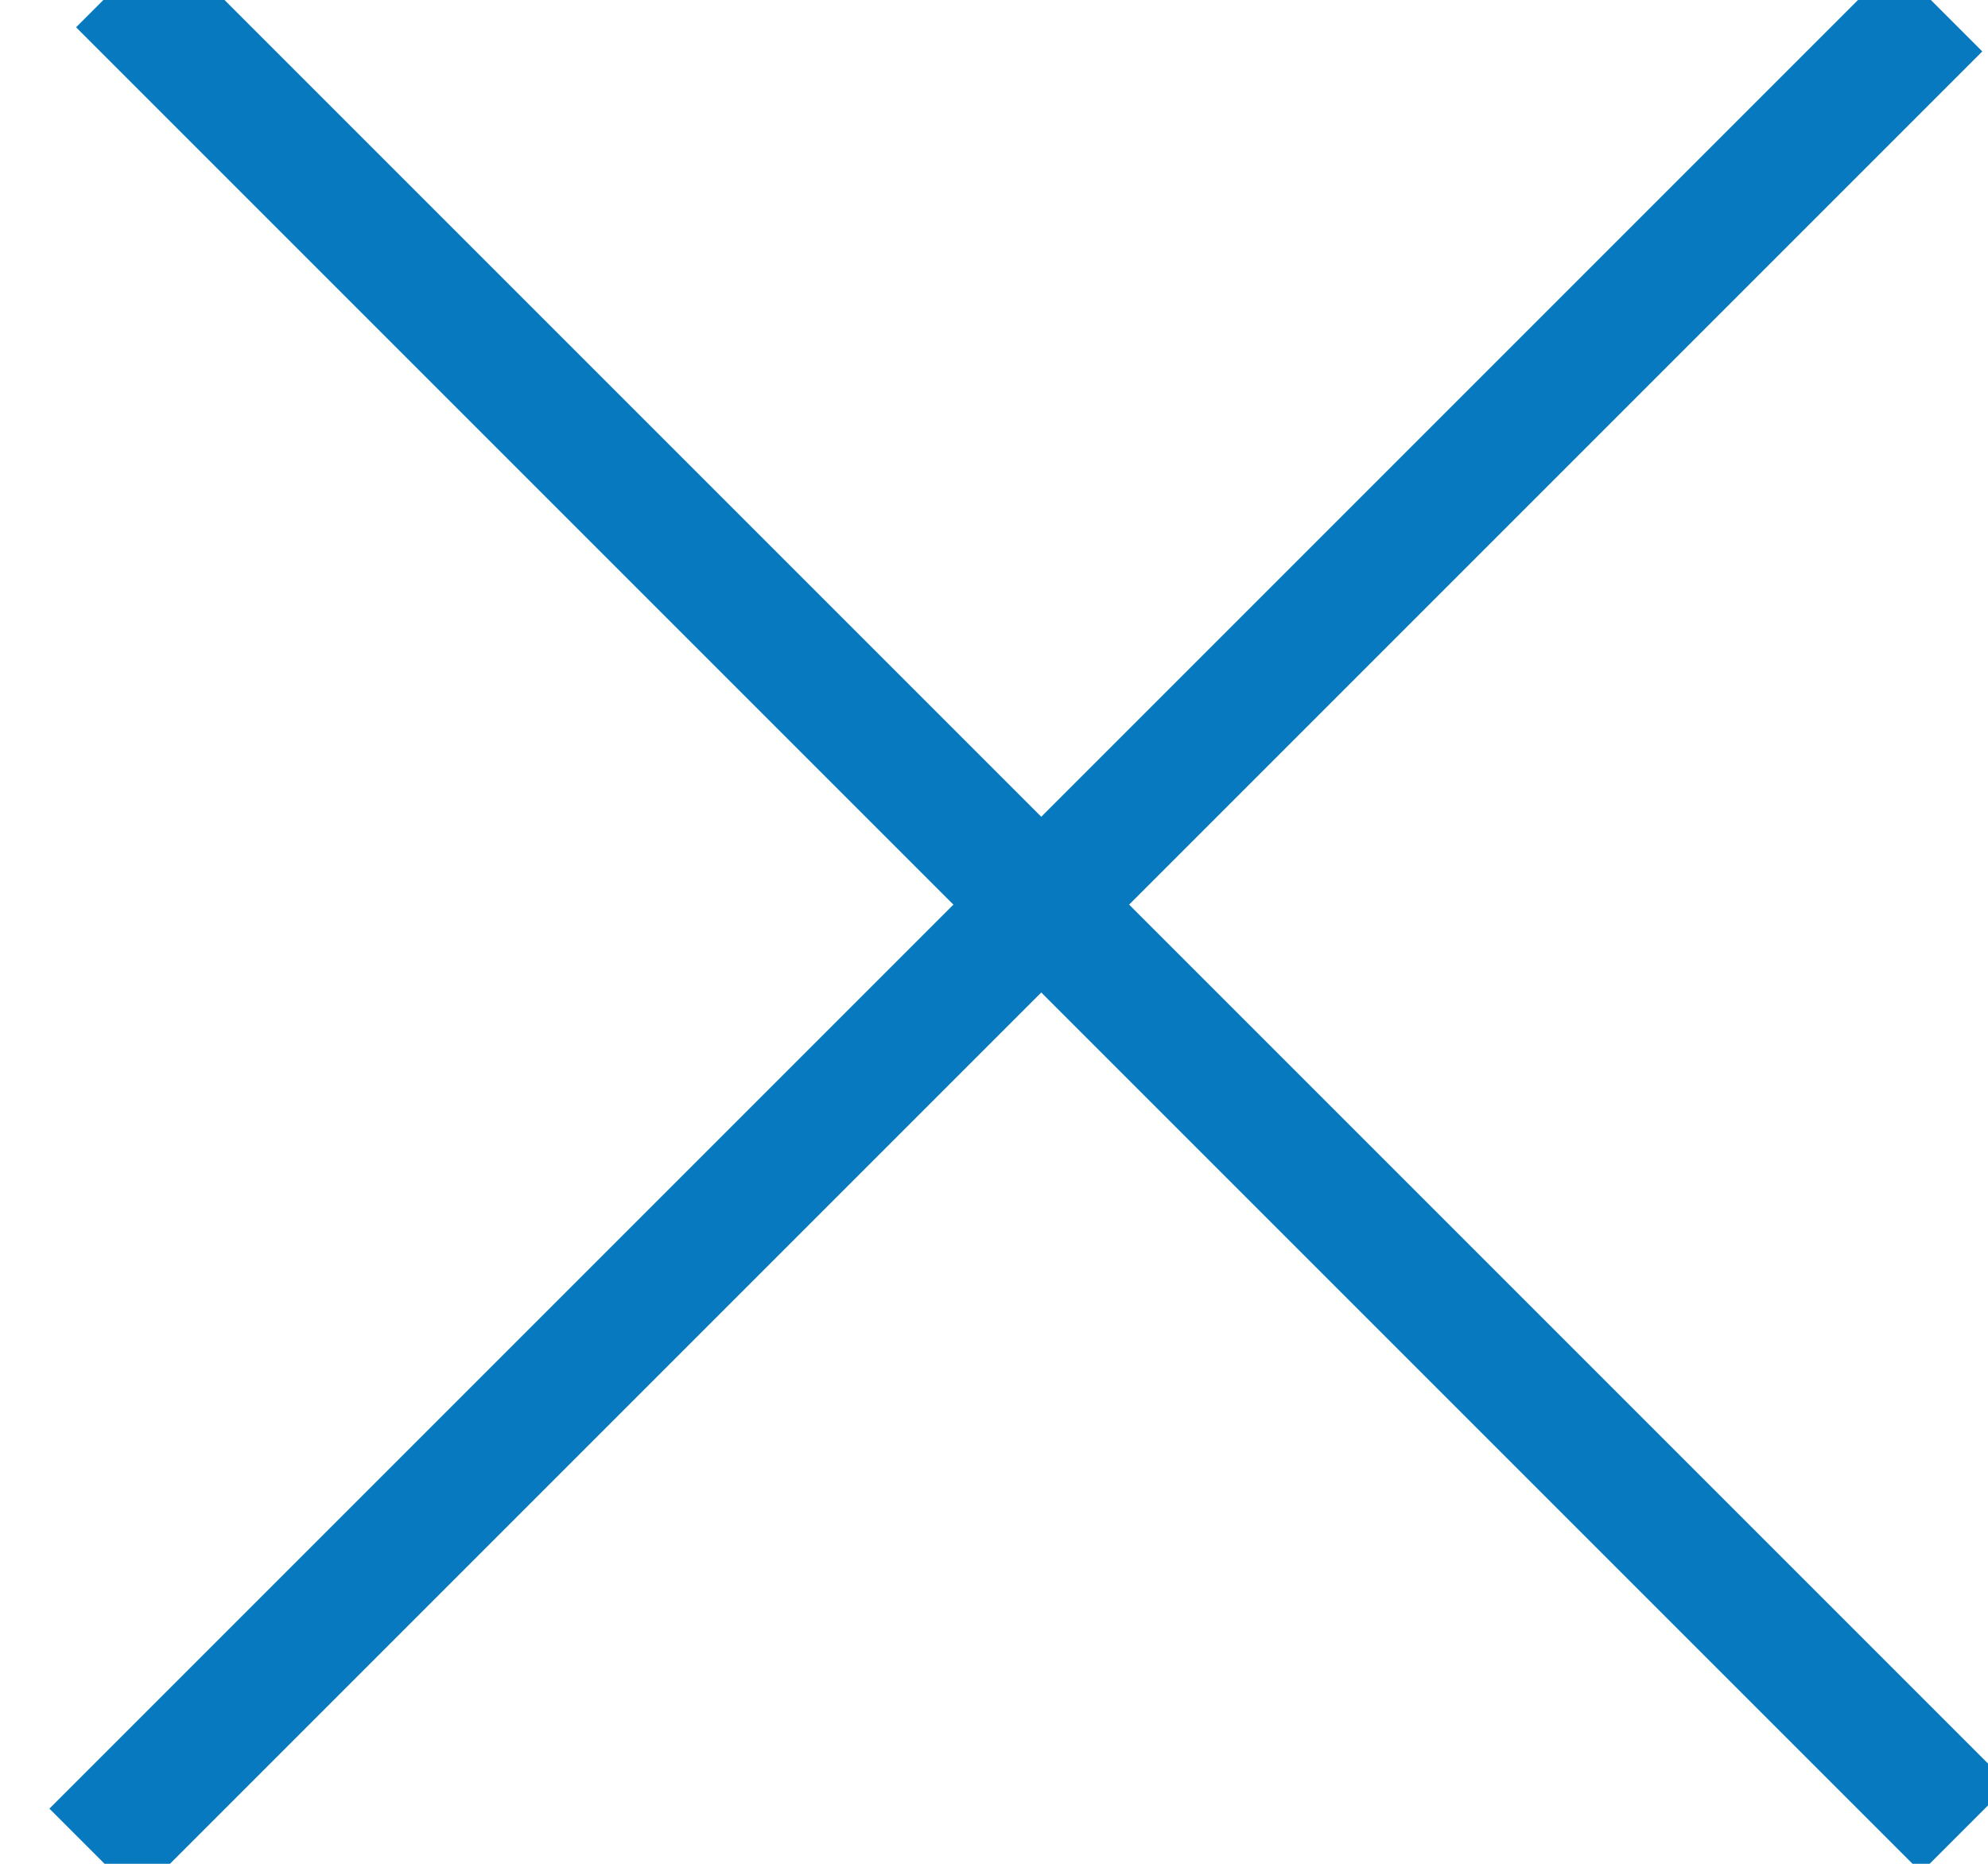
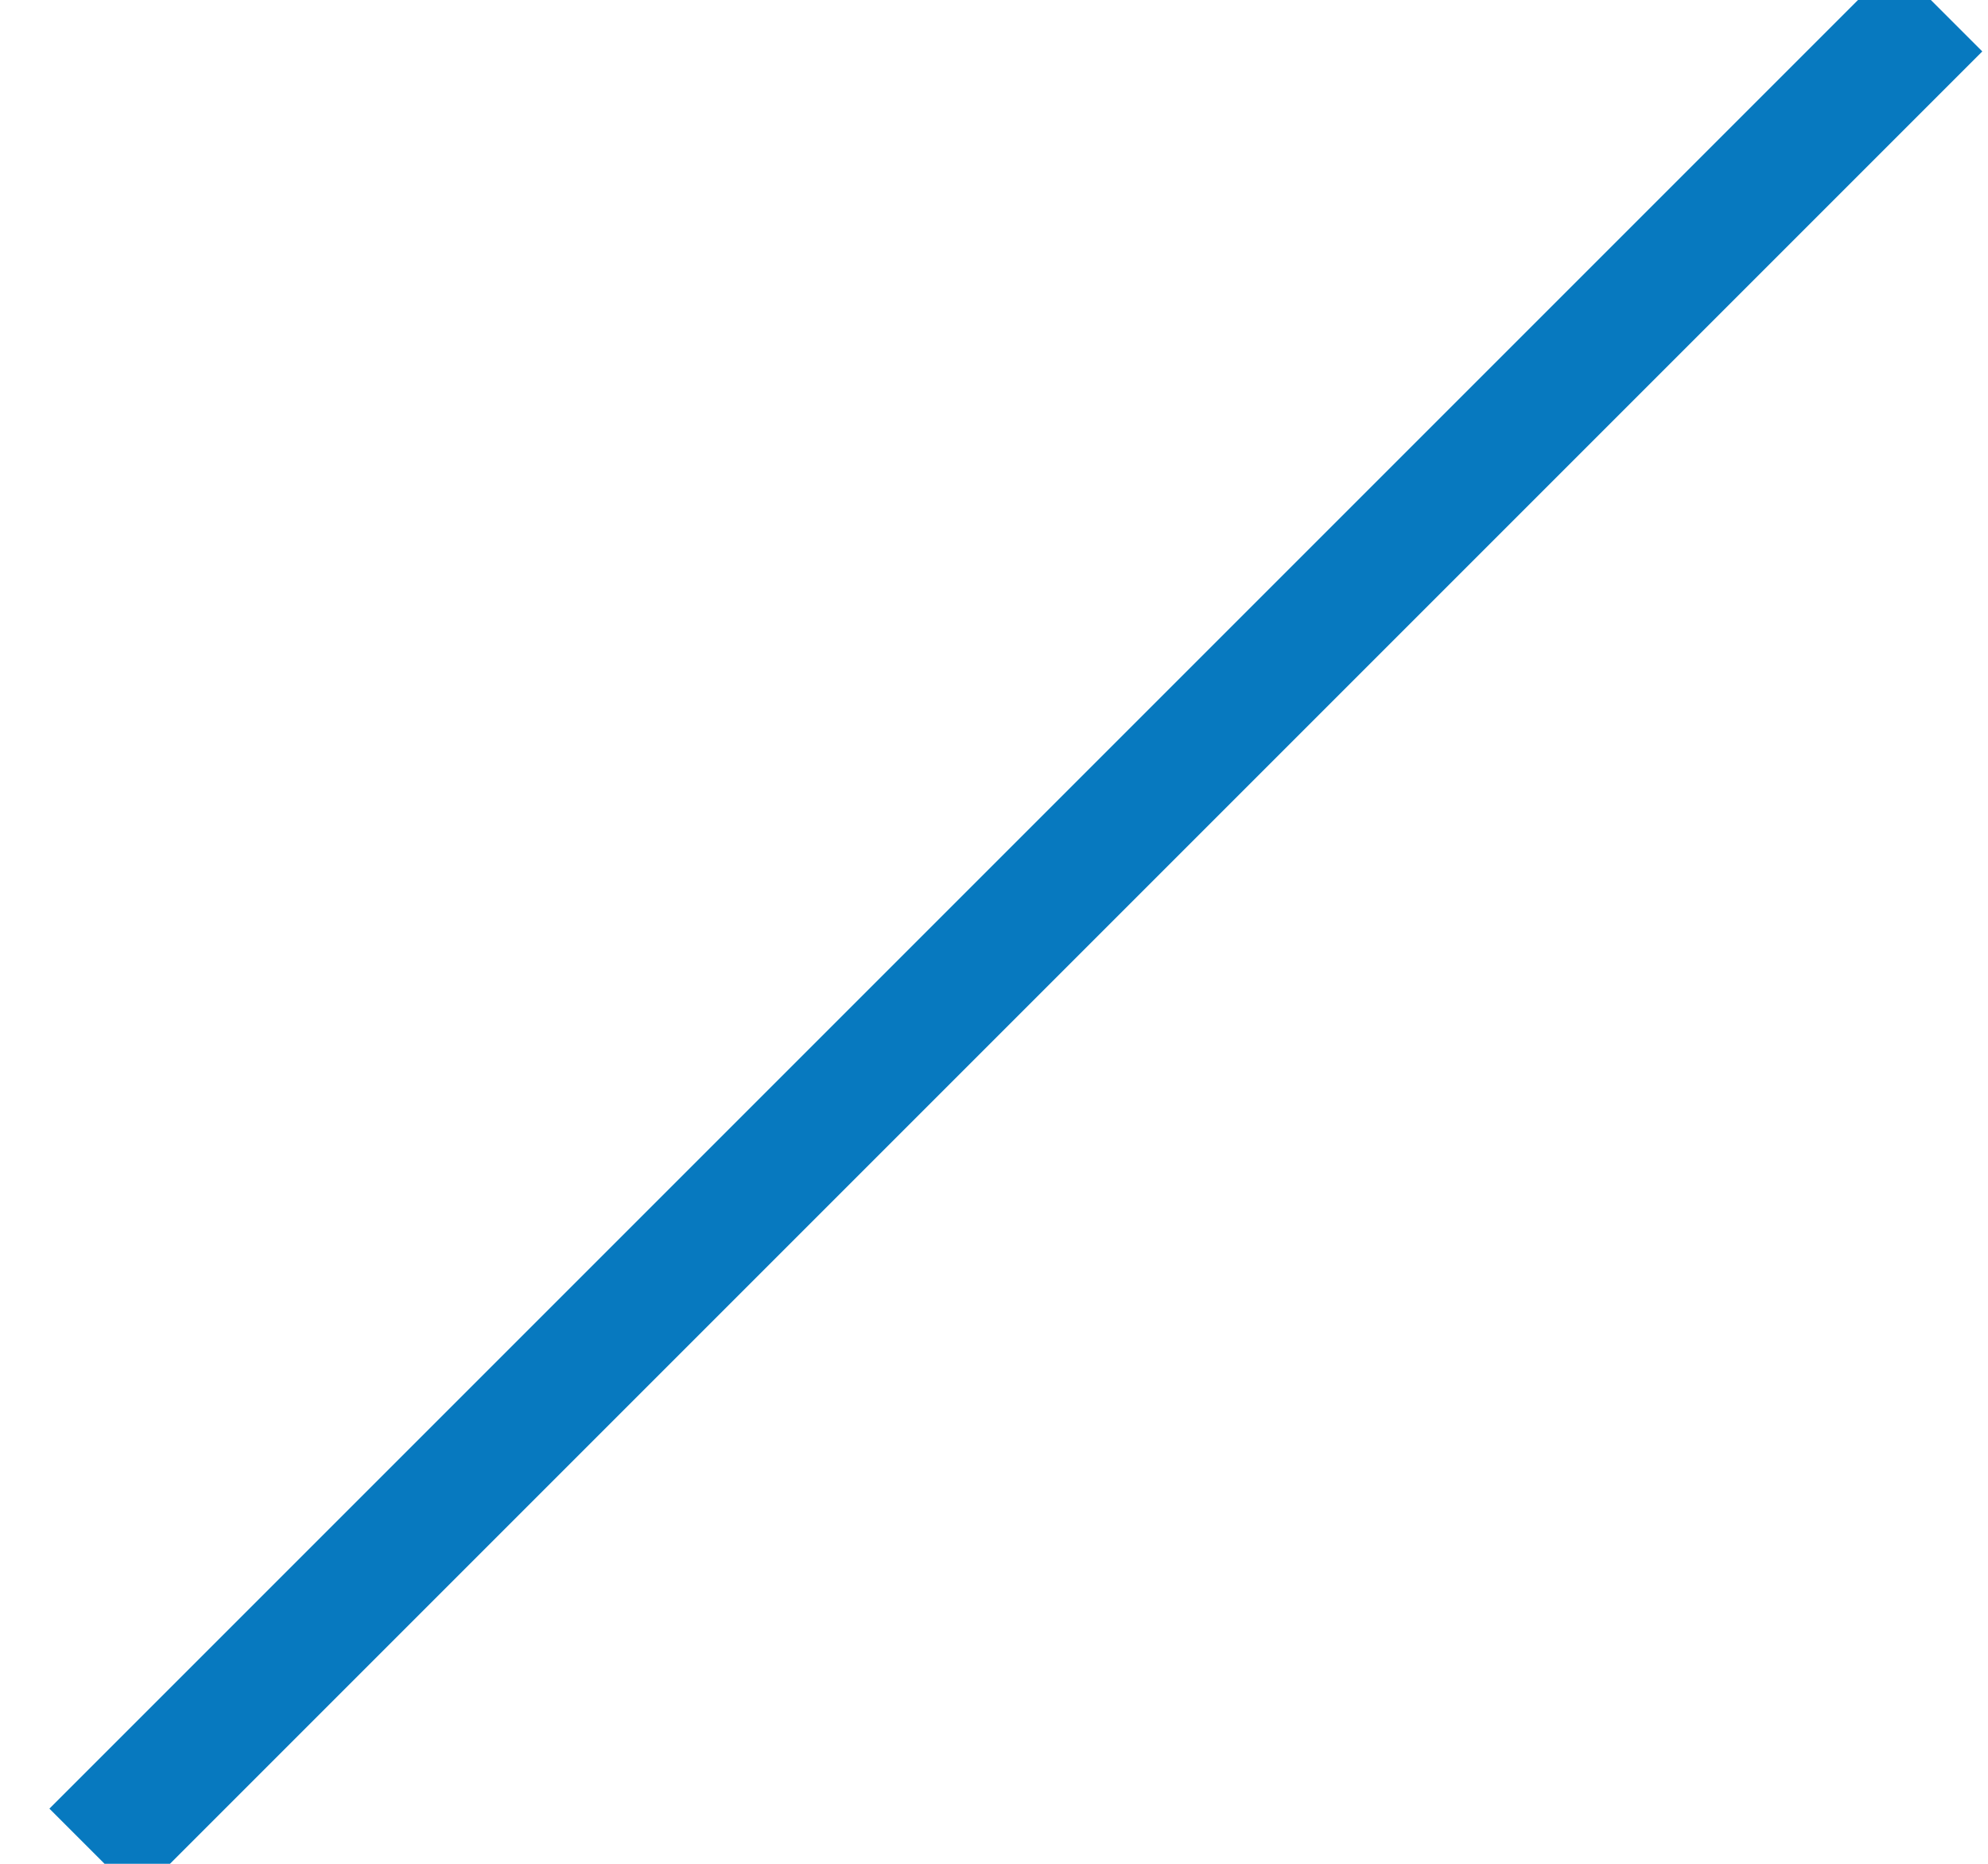
<svg xmlns="http://www.w3.org/2000/svg" width="16px" height="15px" viewBox="0 0 16 15" version="1.1">
  <title>Group 2</title>
  <desc>Created with Sketch.</desc>
  <defs />
  <g id="768_00_Menu_Desplegado" stroke="none" stroke-width="1" fill="none" fill-rule="evenodd" transform="translate(-18, -93)" stroke-linecap="square">
    <g id="navigation/menu/mobile" transform="translate(16, 85)" stroke="#0779BF">
      <g id="Group-2" transform="translate(0, 6)">
        <g id="burguer_menu" transform="translate(10.626, 9.526) rotate(45) translate(-10.626, -9.526) translate(-0.374, 7.526)">
-           <path d="M0.667,2 L20.667,2" id="Line" />
-         </g>
+           </g>
        <g id="Group" transform="translate(10.354, 9.724) rotate(-45) translate(-10.354, -9.724) translate(-0.646, 7.224)">
          <path d="M1.043,2.205 L21.043,2.205" id="Line-Copy" transform="translate(11.043, 2.205) scale(1, -1) translate(-11.043, -2.205) " />
        </g>
      </g>
    </g>
  </g>
</svg>